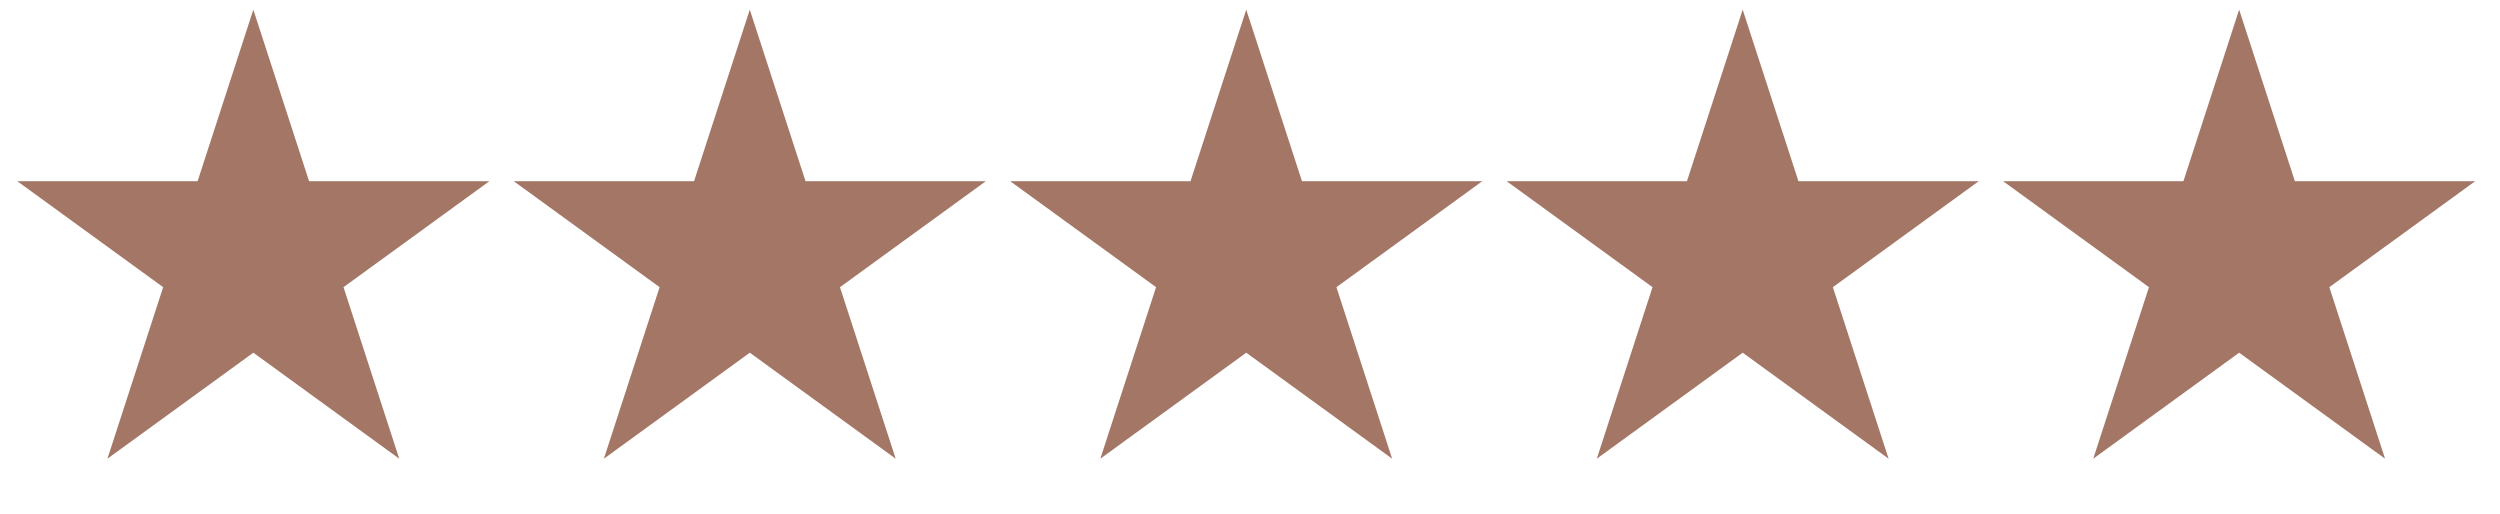
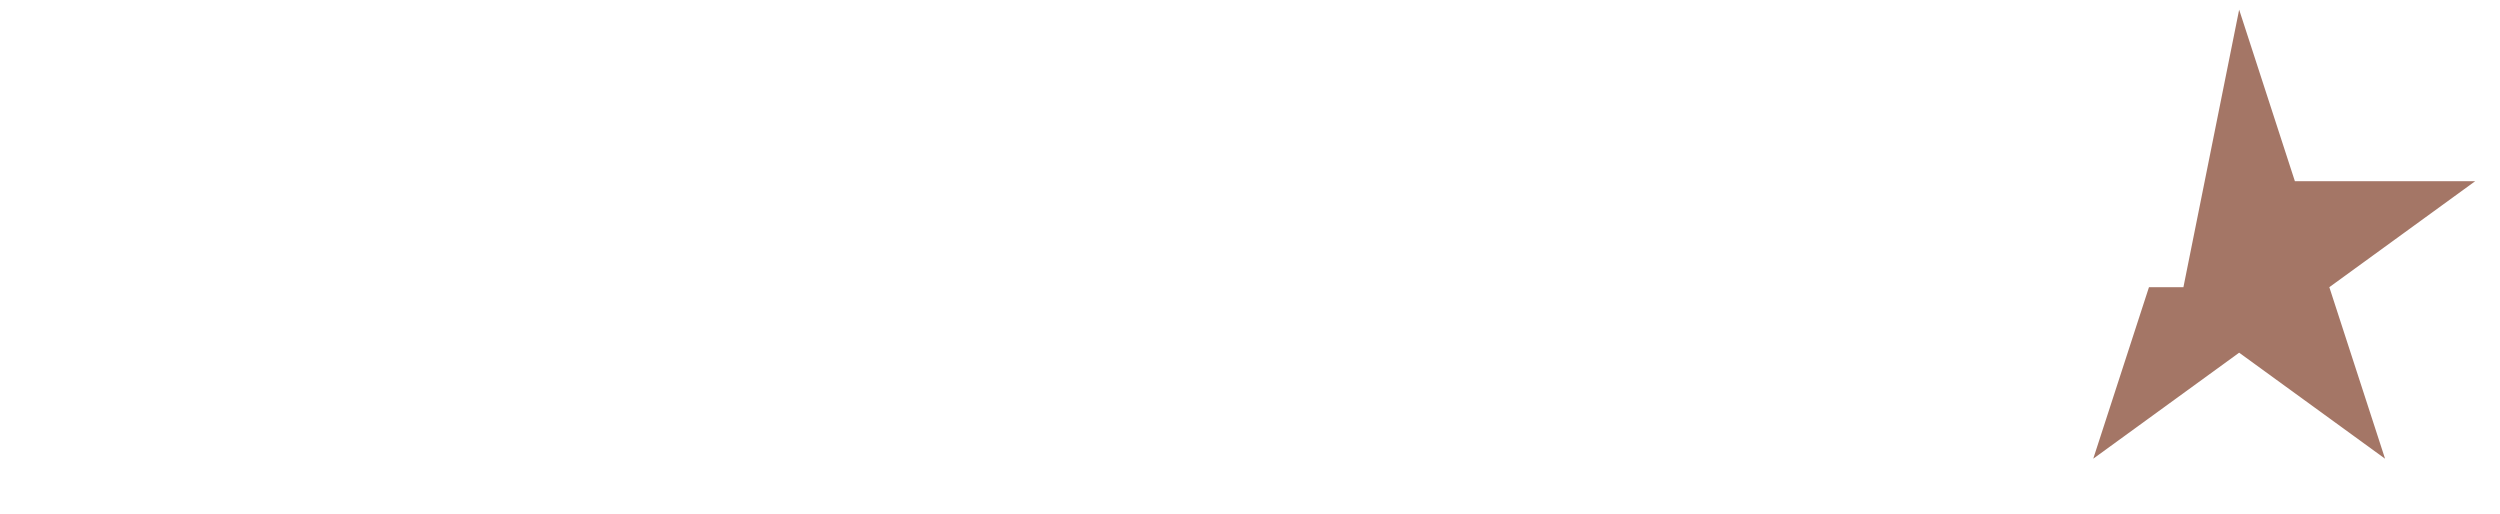
<svg xmlns="http://www.w3.org/2000/svg" width="141" height="29" viewBox="0 0 141 29" fill="none">
-   <path d="M14.288 0.545L17.431 10.218H27.603L19.374 16.197L22.517 25.871L14.288 19.892L6.059 25.871L9.202 16.197L0.973 10.218H11.145L14.288 0.545Z" fill="#A47666" />
-   <path d="M42.288 0.545L45.431 10.218H55.603L47.374 16.197L50.517 25.871L42.288 19.892L34.059 25.871L37.202 16.197L28.973 10.218H39.145L42.288 0.545Z" fill="#A47666" />
-   <path d="M70.288 0.545L73.431 10.218H83.603L75.374 16.197L78.517 25.871L70.288 19.892L62.059 25.871L65.202 16.197L56.973 10.218H67.145L70.288 0.545Z" fill="#A47666" />
-   <path d="M98.288 0.545L101.431 10.218H111.603L103.374 16.197L106.517 25.871L98.288 19.892L90.059 25.871L93.202 16.197L84.973 10.218H95.145L98.288 0.545Z" fill="#A47666" />
-   <path d="M126.288 0.545L129.431 10.218H139.603L131.374 16.197L134.517 25.871L126.288 19.892L118.059 25.871L121.202 16.197L112.973 10.218H123.145L126.288 0.545Z" fill="#A47666" />
+   <path d="M126.288 0.545L129.431 10.218H139.603L131.374 16.197L134.517 25.871L126.288 19.892L118.059 25.871L121.202 16.197H123.145L126.288 0.545Z" fill="#A47666" />
</svg>